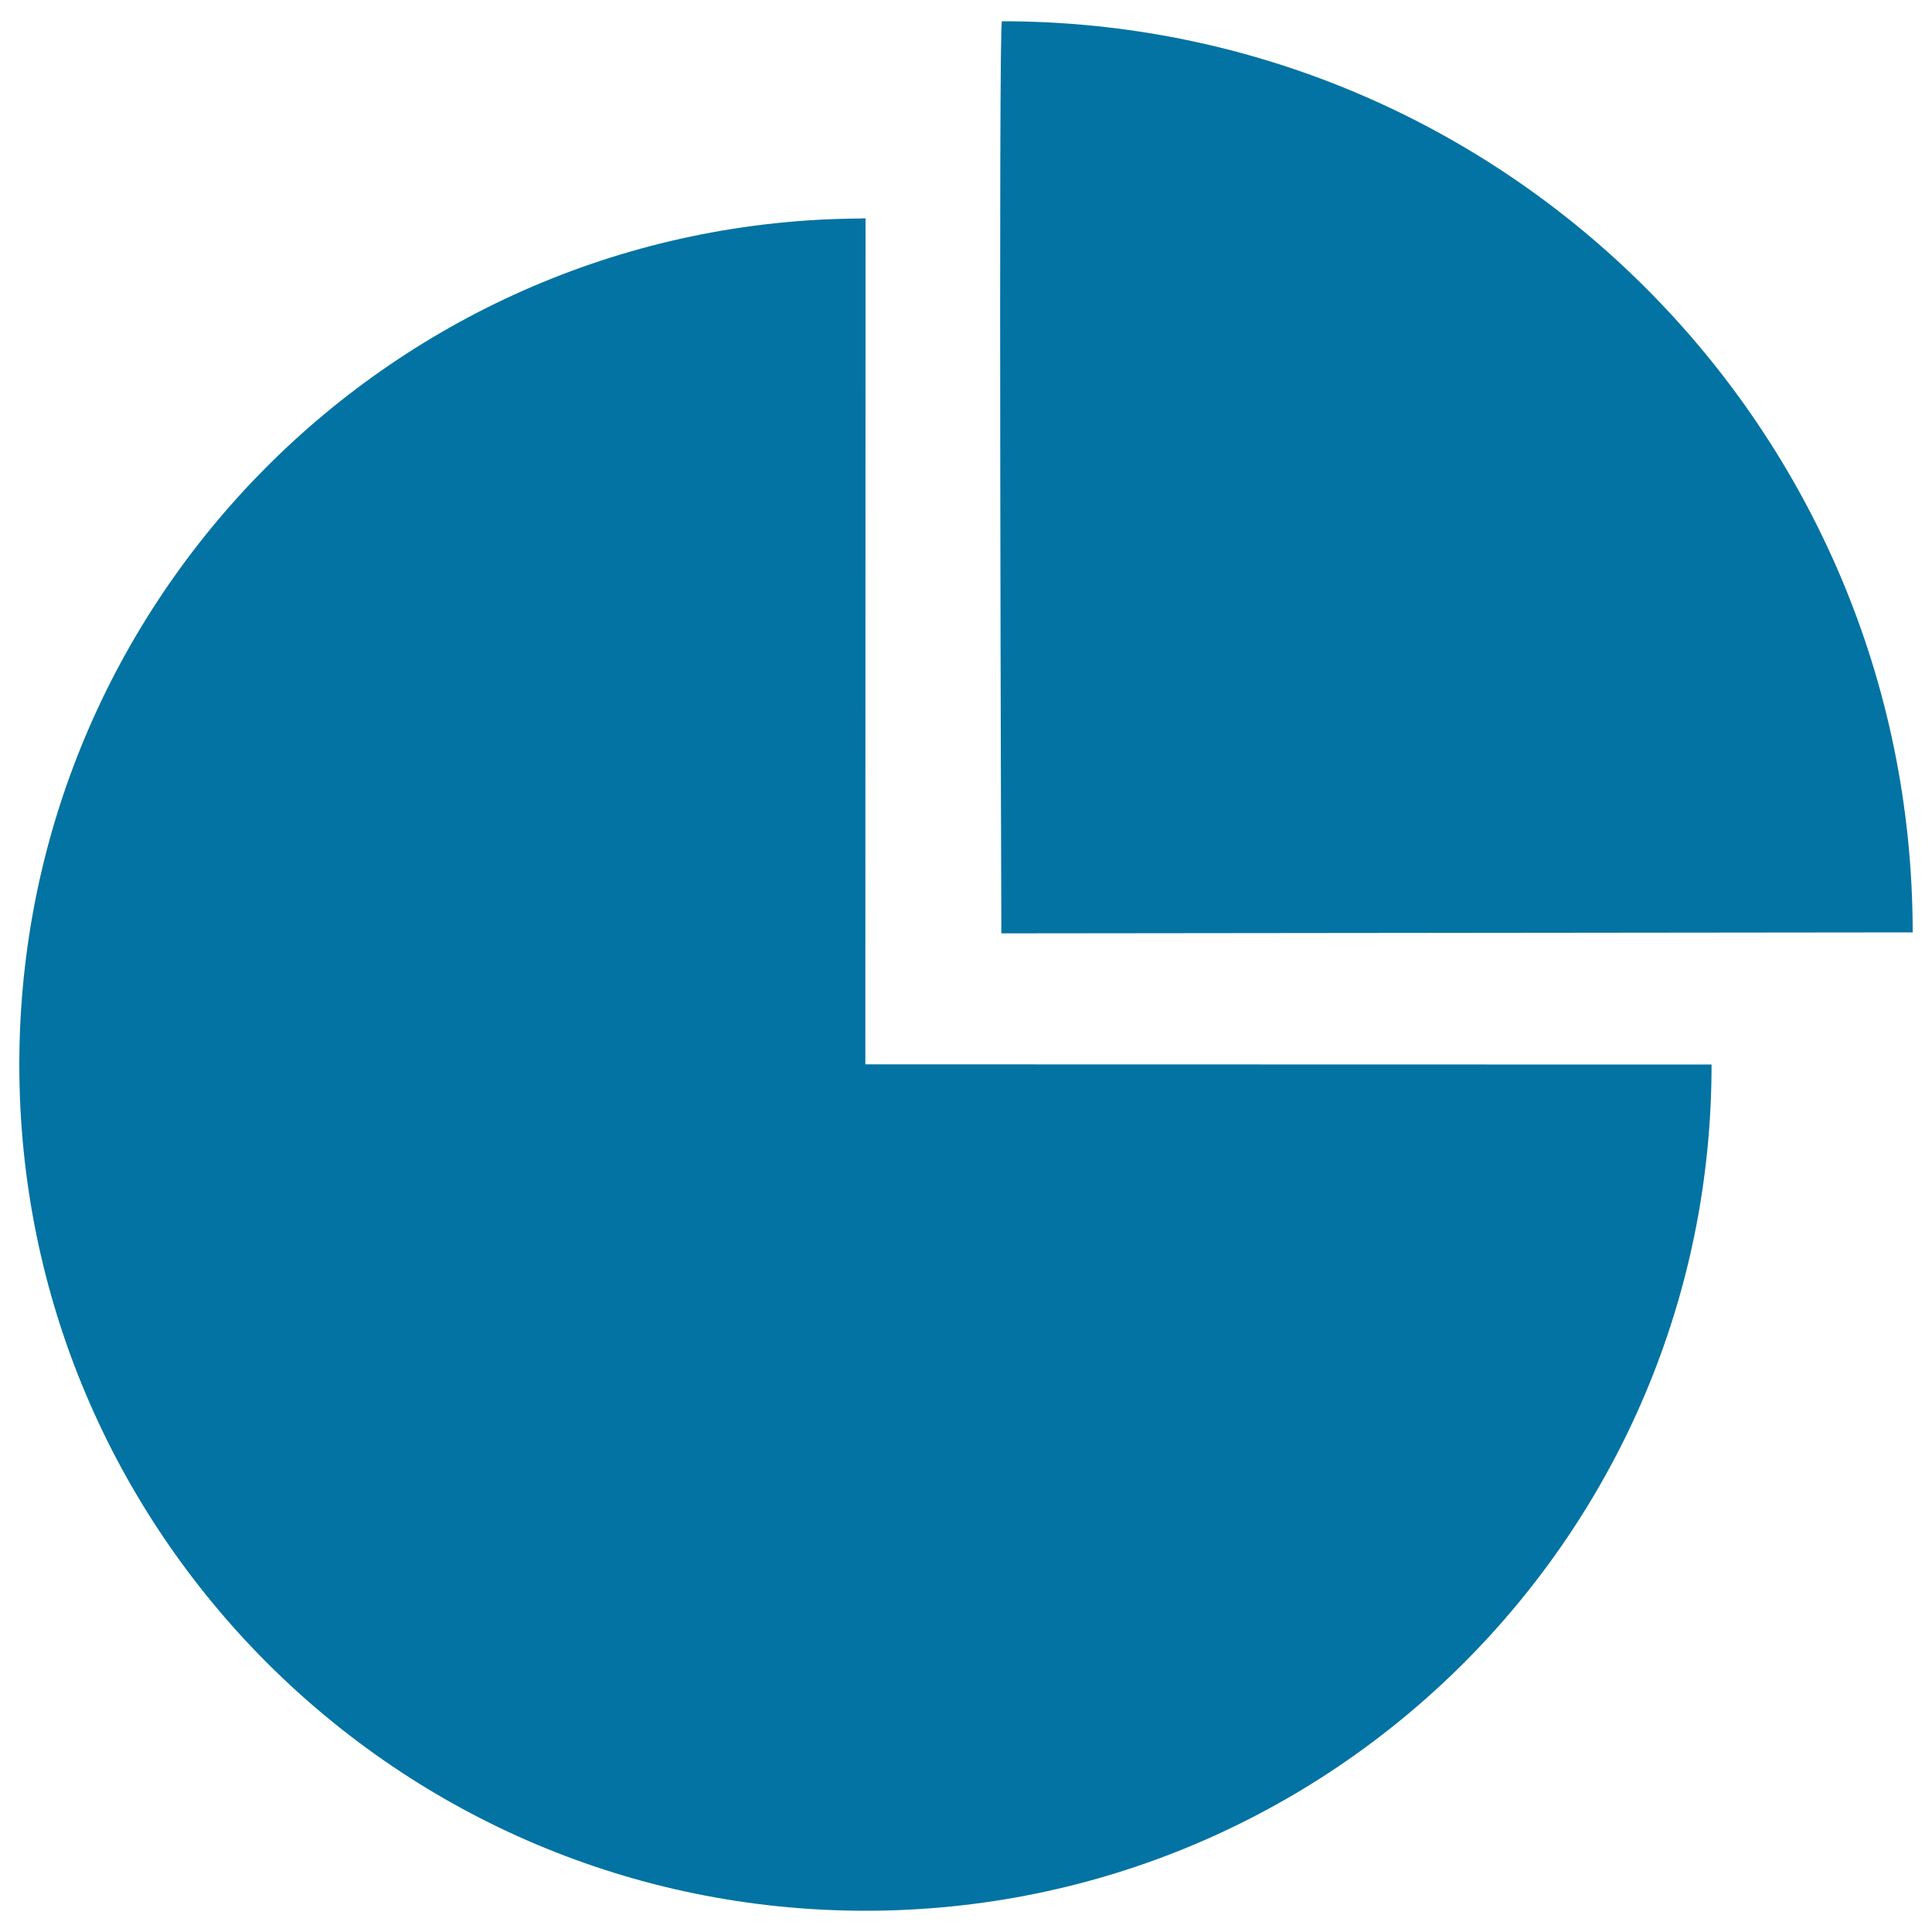
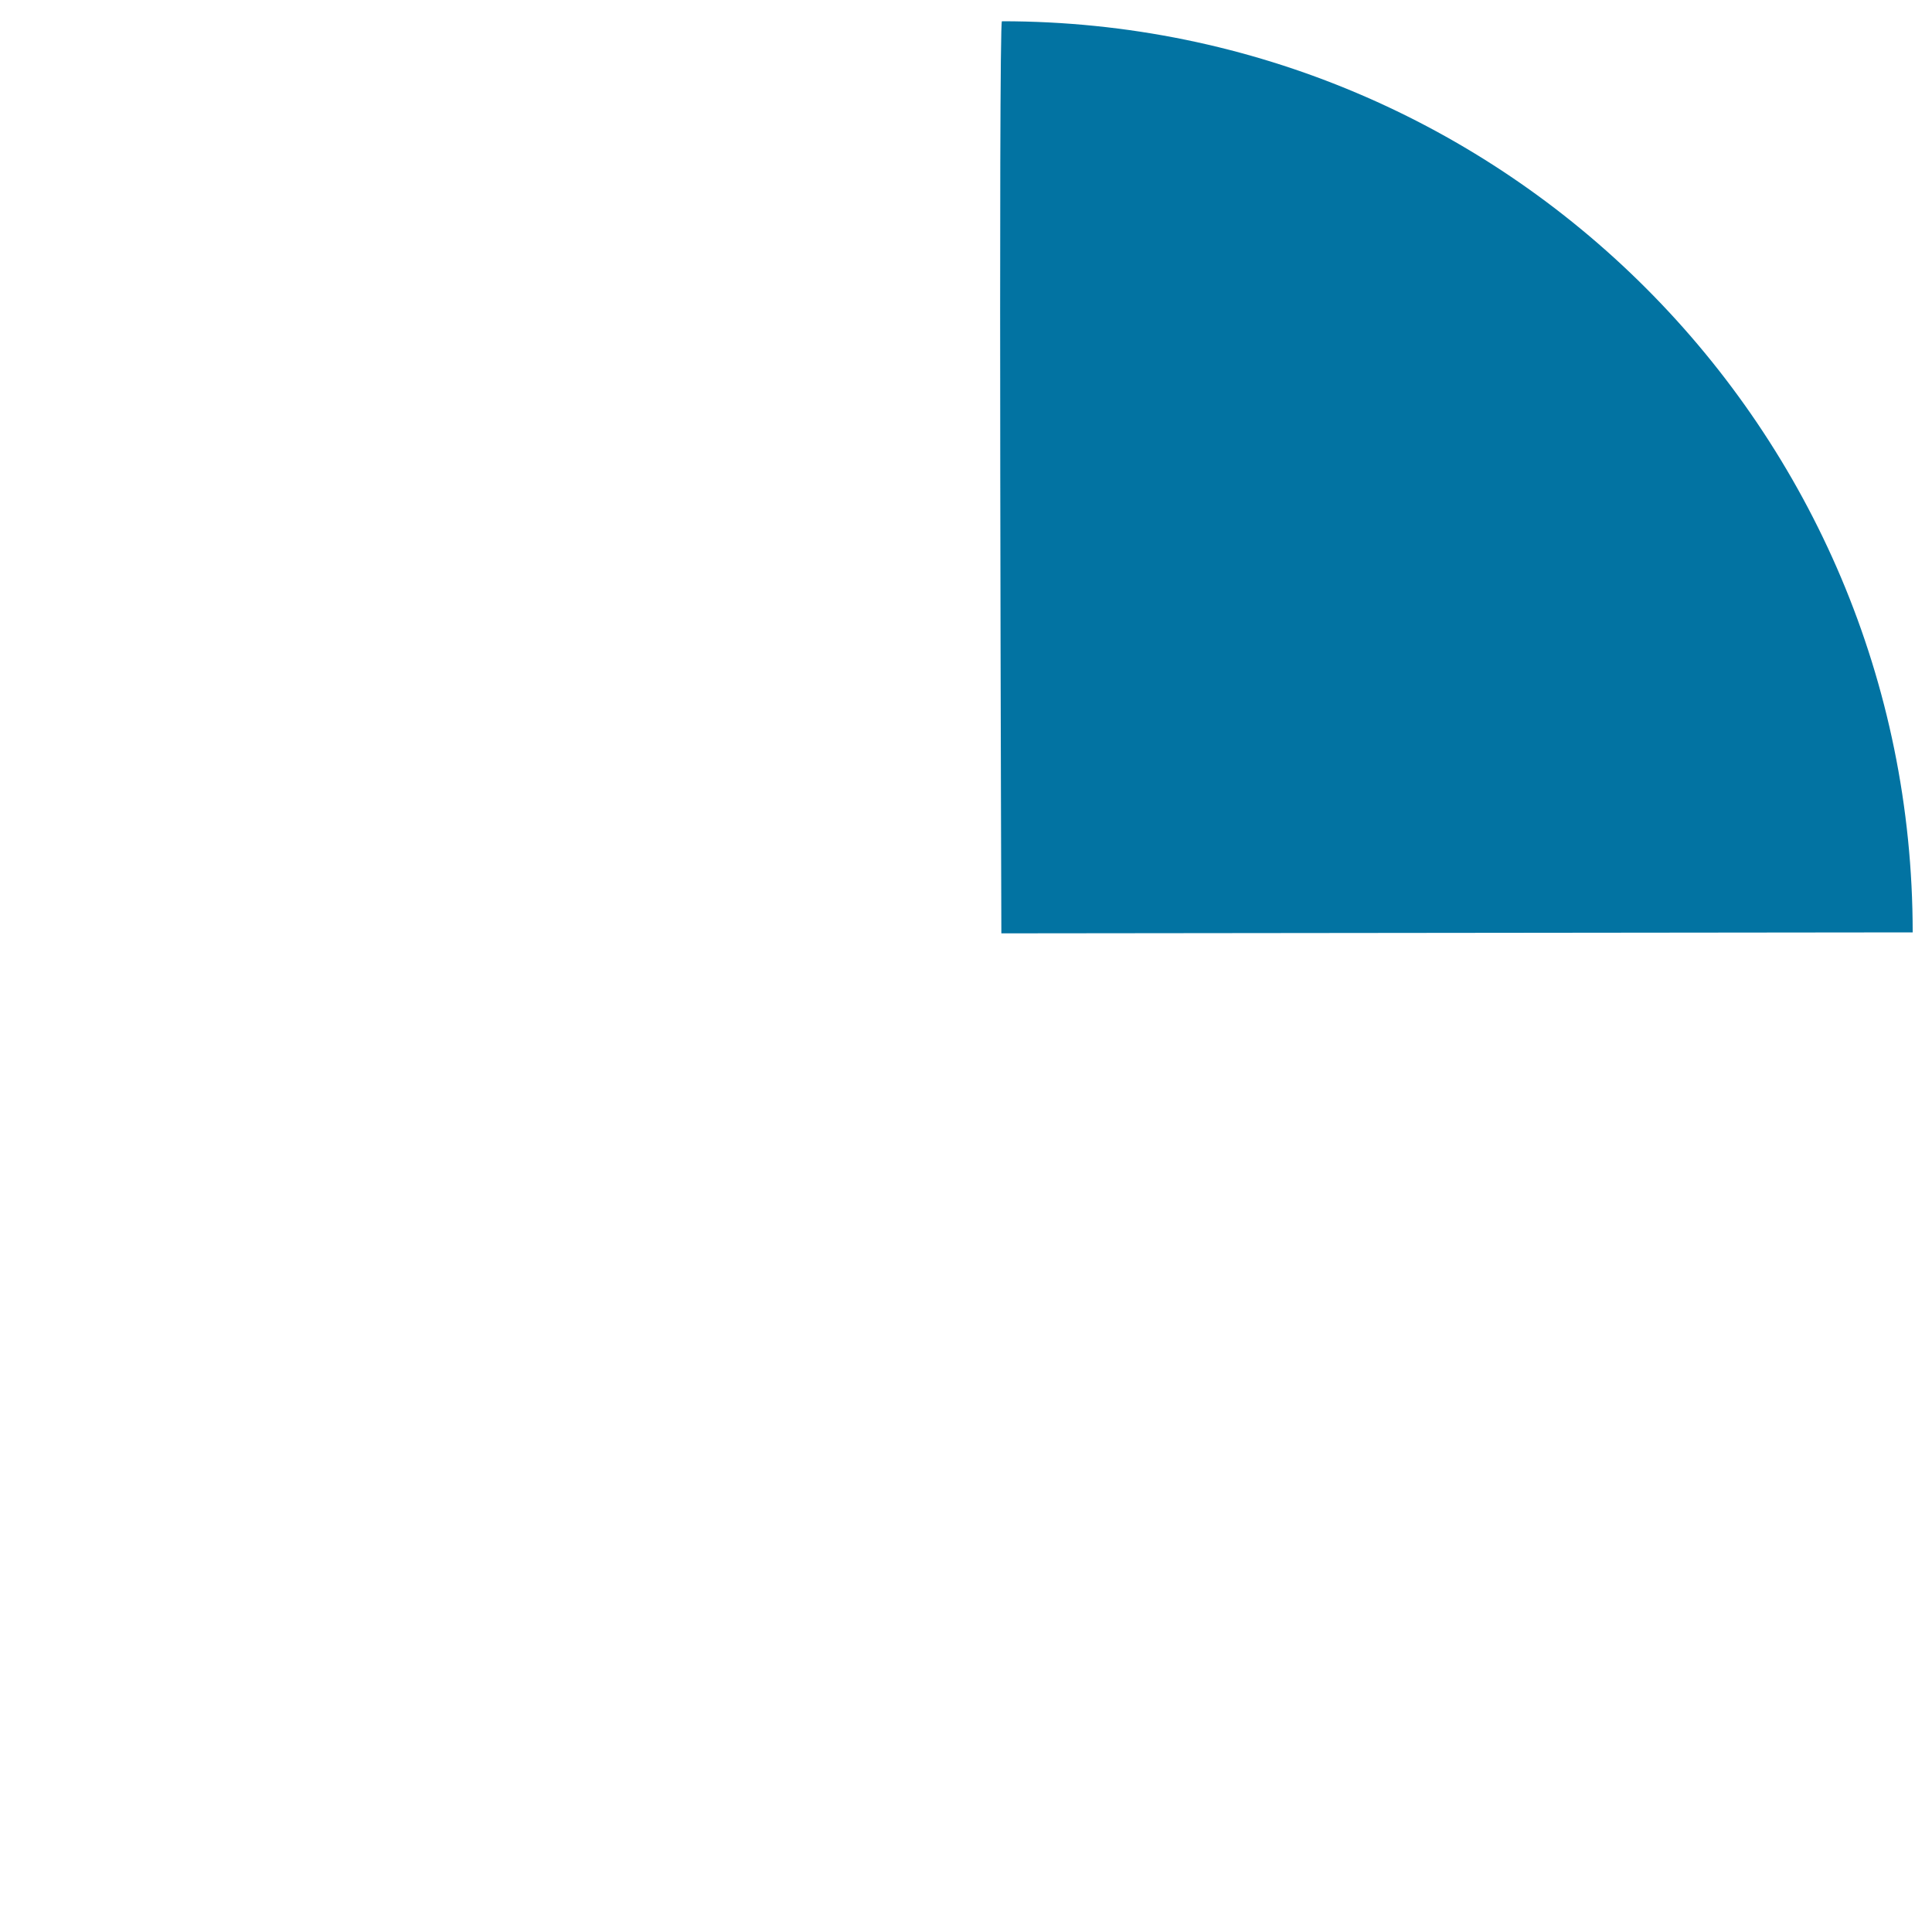
<svg xmlns="http://www.w3.org/2000/svg" viewBox="0 0 1000 1000" style="fill:#0273a2">
  <title>Pie Chart SVG icon</title>
  <g>
    <g id="c163_chart">
-       <path d="M448,113l-0.1,437.9l438,0.1C886,792.9,689.9,989,448,989c-241.9,0-438-196-438-437.9c0-241.1,194.8-436.7,435.5-438C446.4,113,447.2,113,448,113z" />
      <path d="M518.6,11C779,11,990,222.2,990,482.6l-471.7,0.5C518.3,483.1,516.7,11,518.6,11z" />
    </g>
    <g id="Capa_1_109_" />
  </g>
</svg>